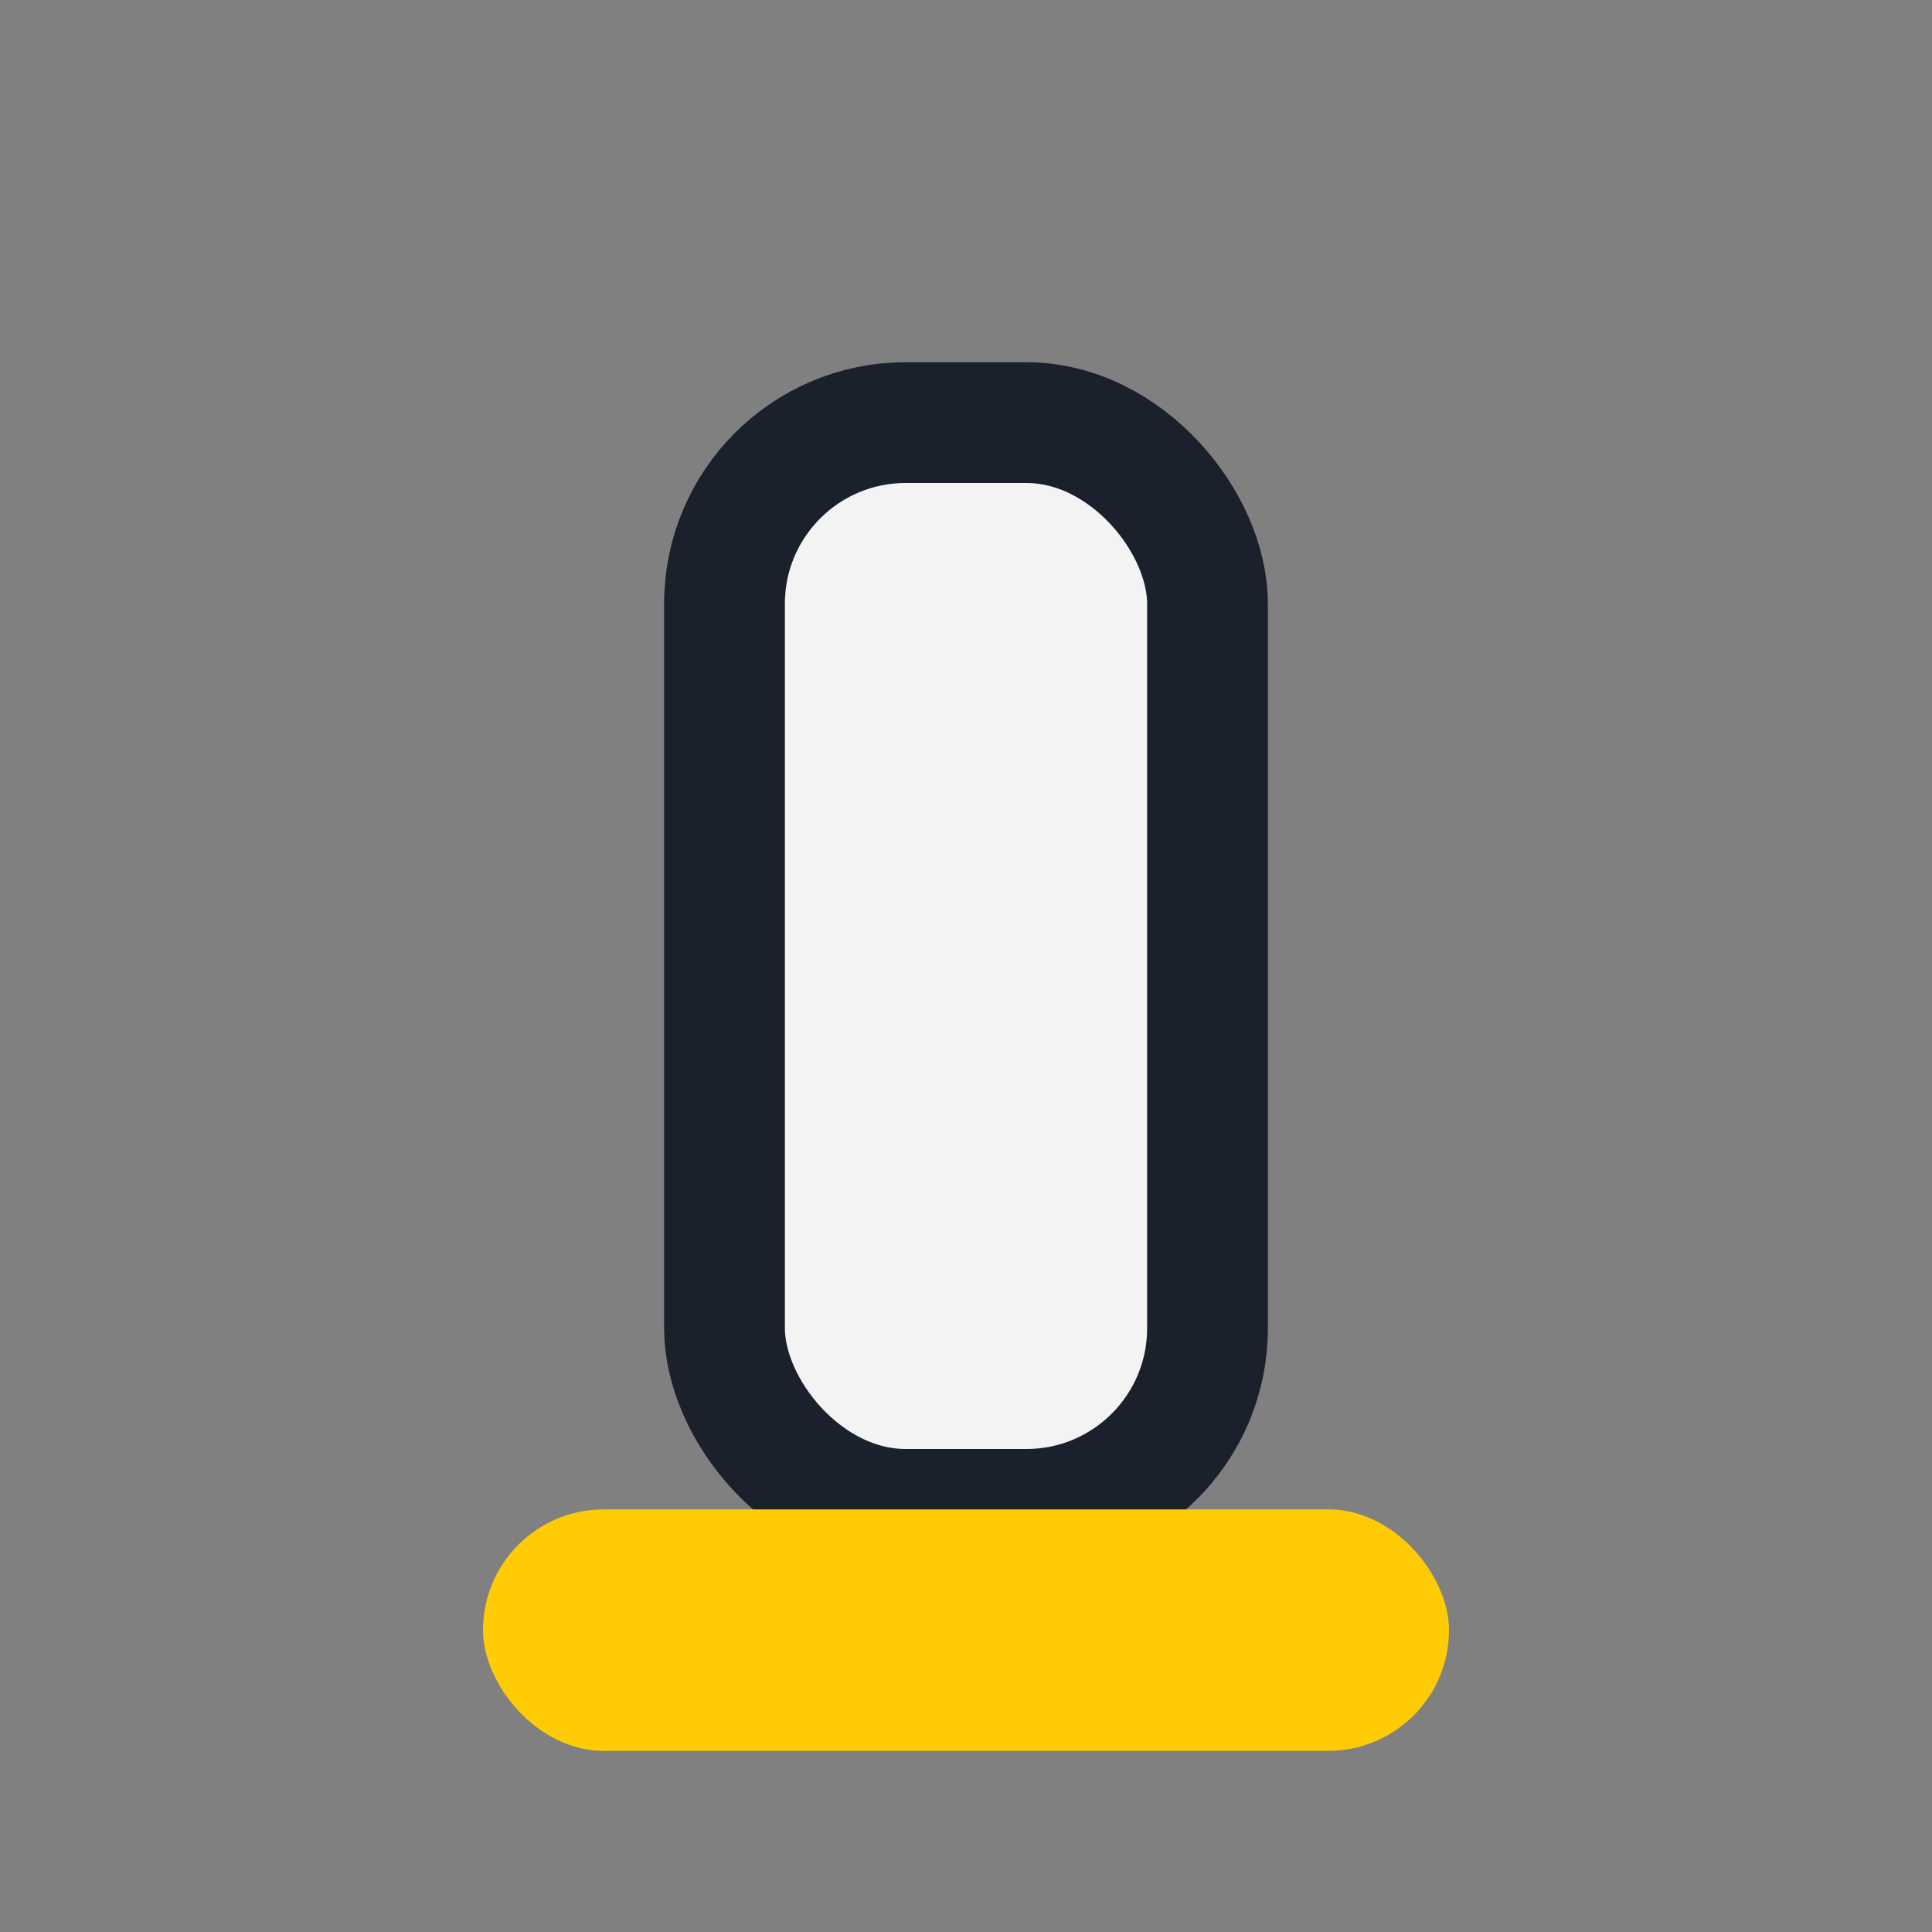
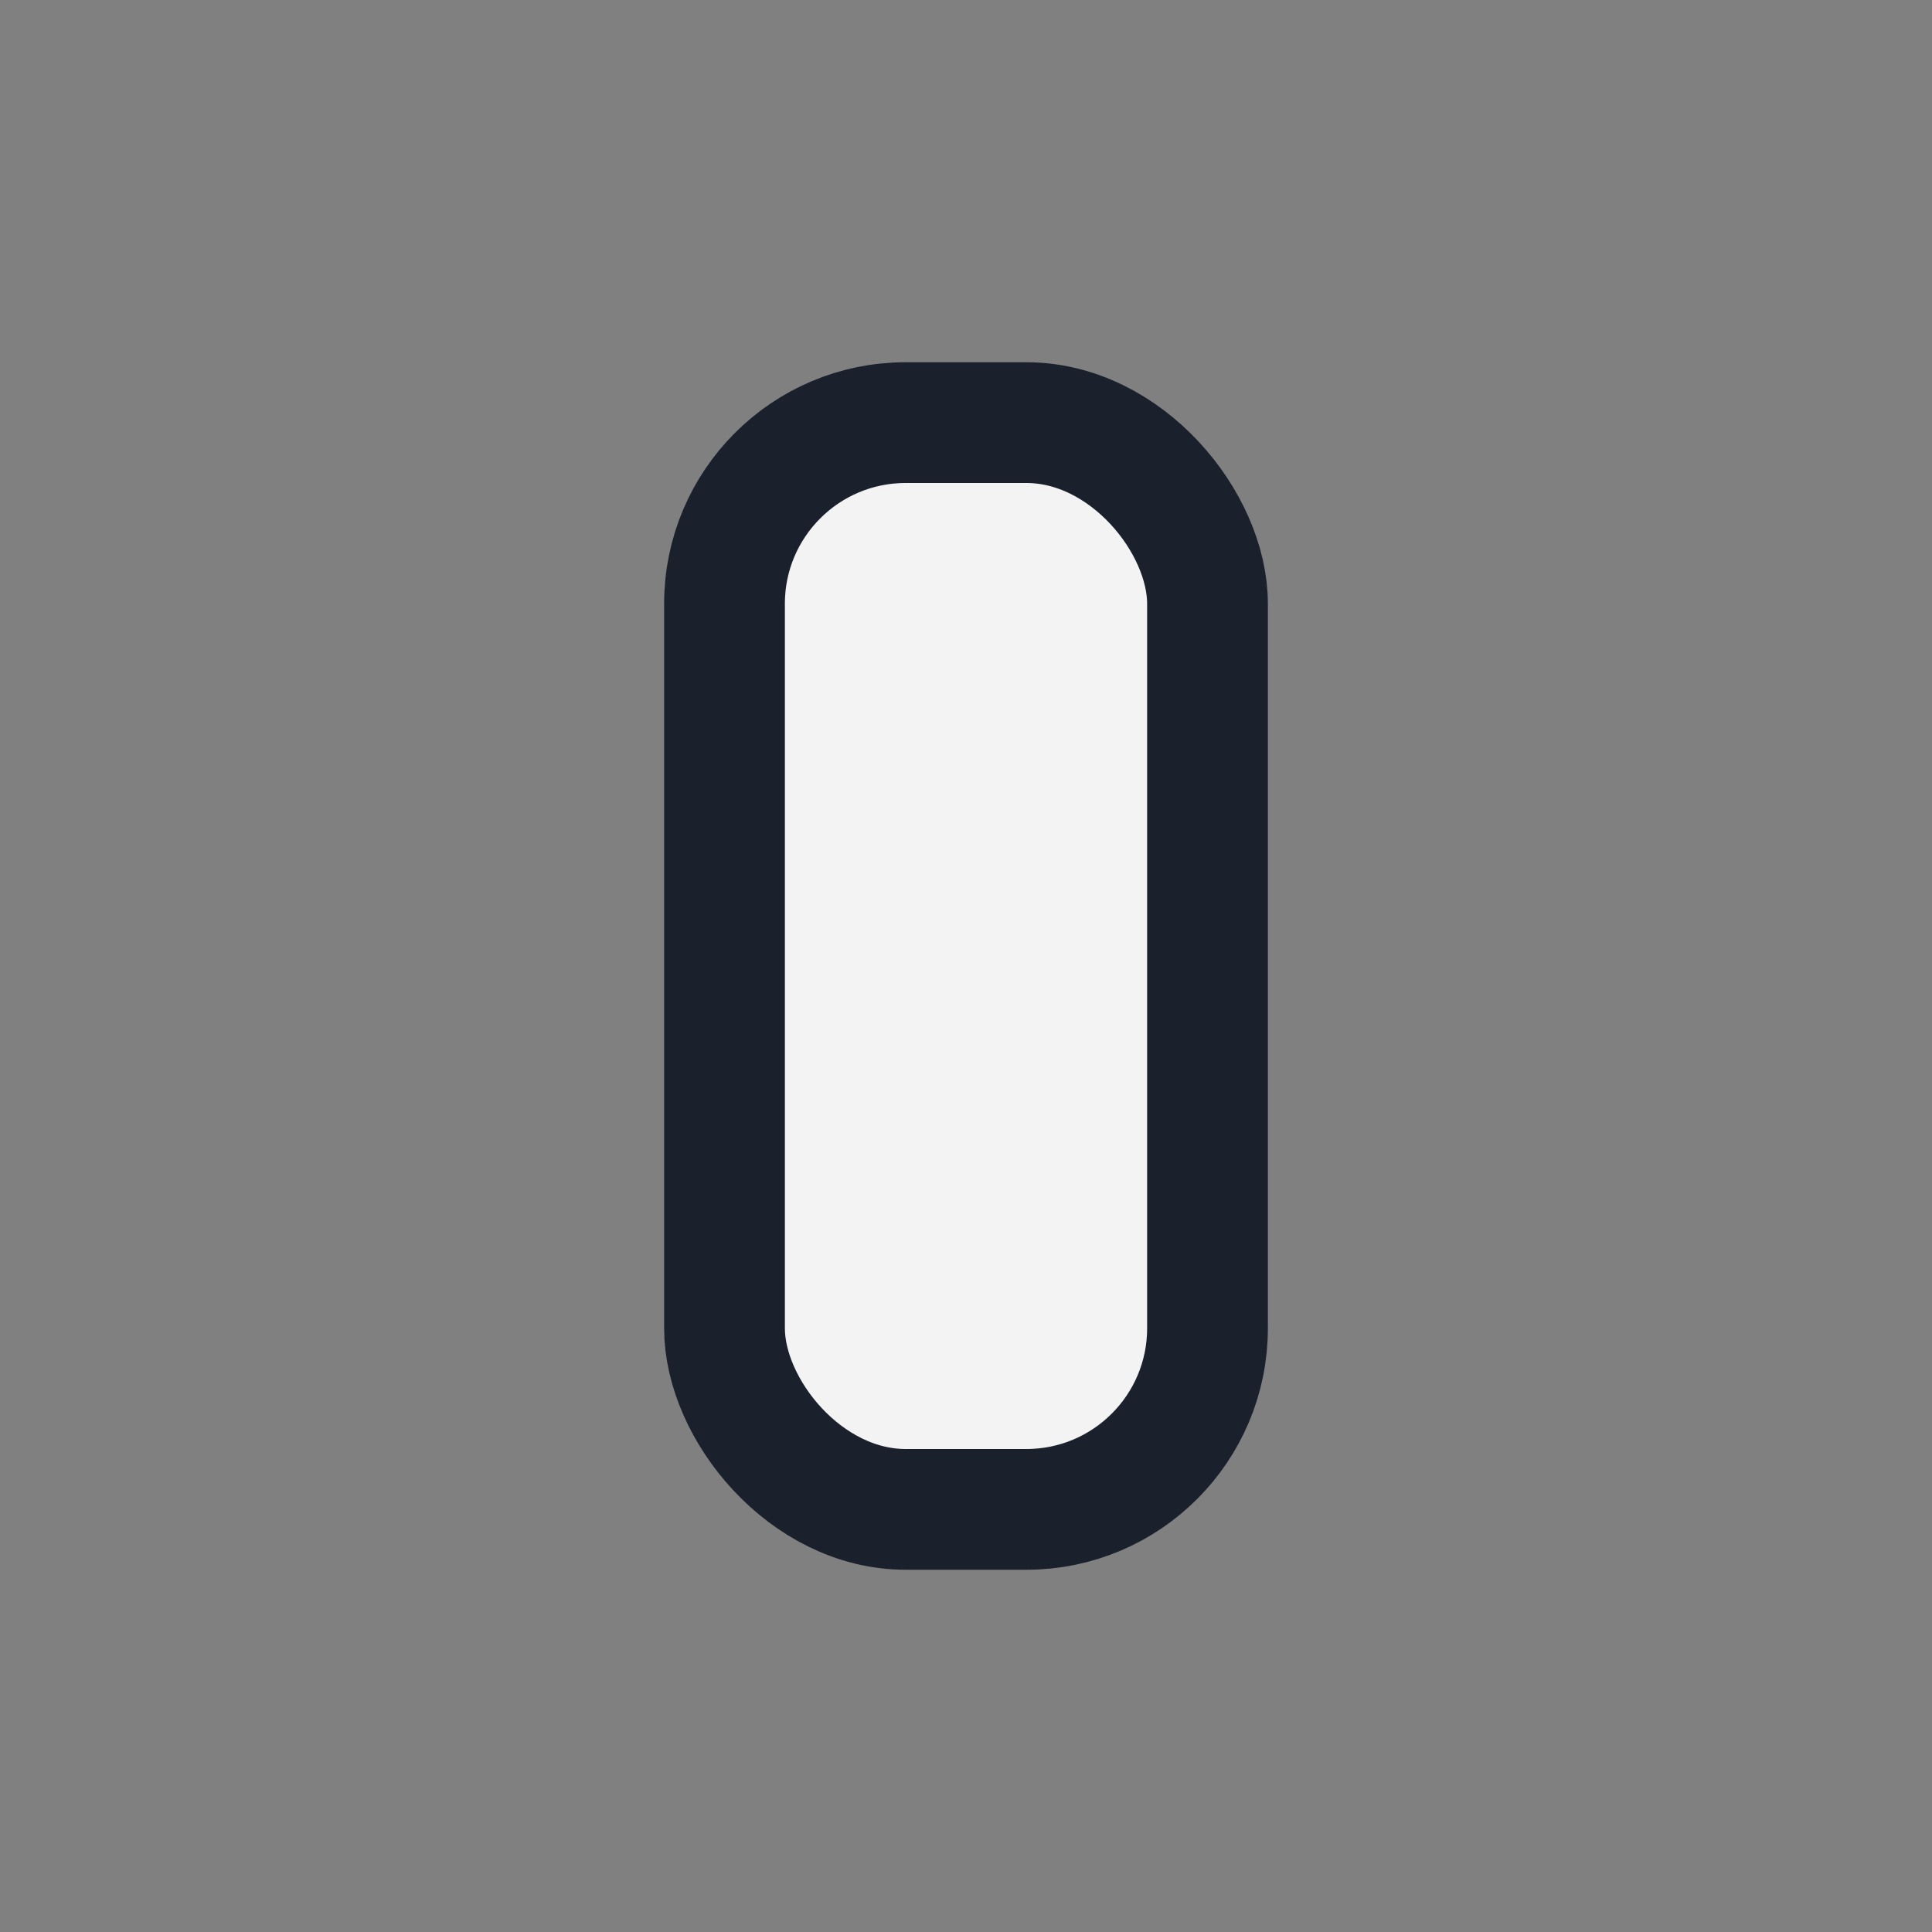
<svg xmlns="http://www.w3.org/2000/svg" width="32" height="32" viewBox="0 0 32 32">
  <rect x="0" y="0" width="32" height="32" fill="#808080" stroke="none" />
  <rect x="12" y="7" width="8" height="18" rx="3" fill="#F3F3F3" stroke="#1A202C" stroke-width="2" />
-   <rect x="8" y="25" width="16" height="4" rx="2" fill="#FFCB05" />
</svg>